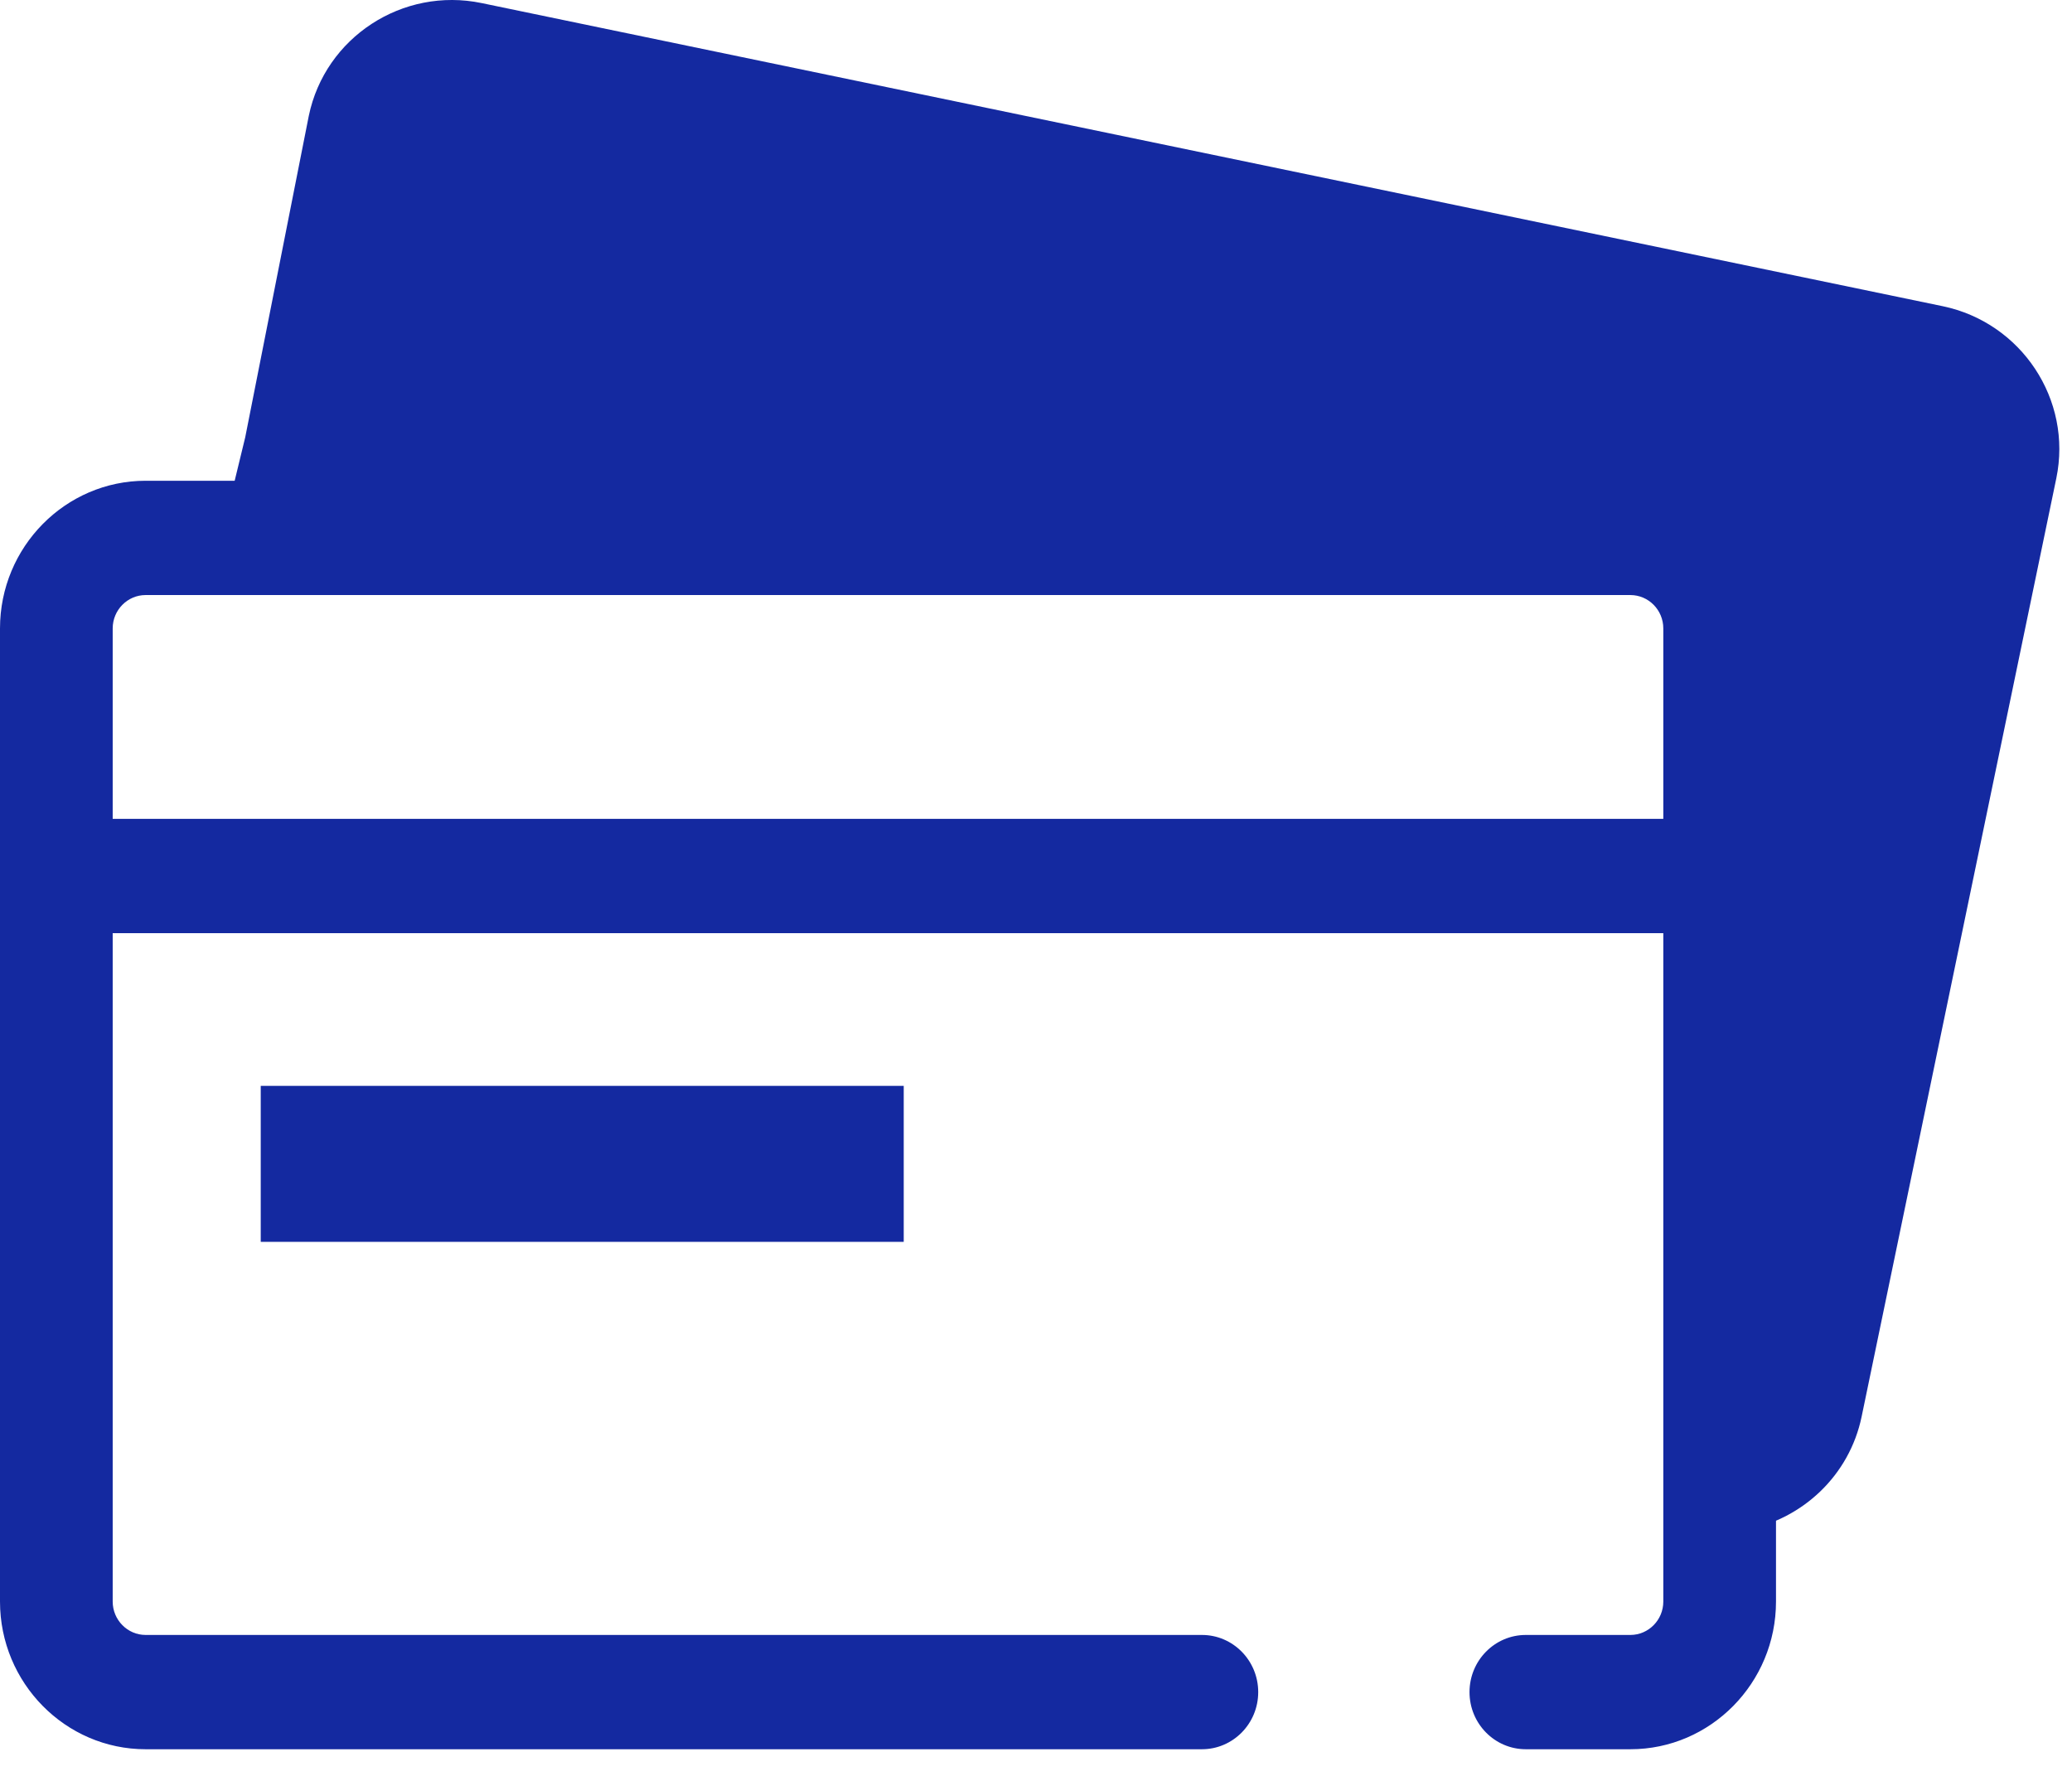
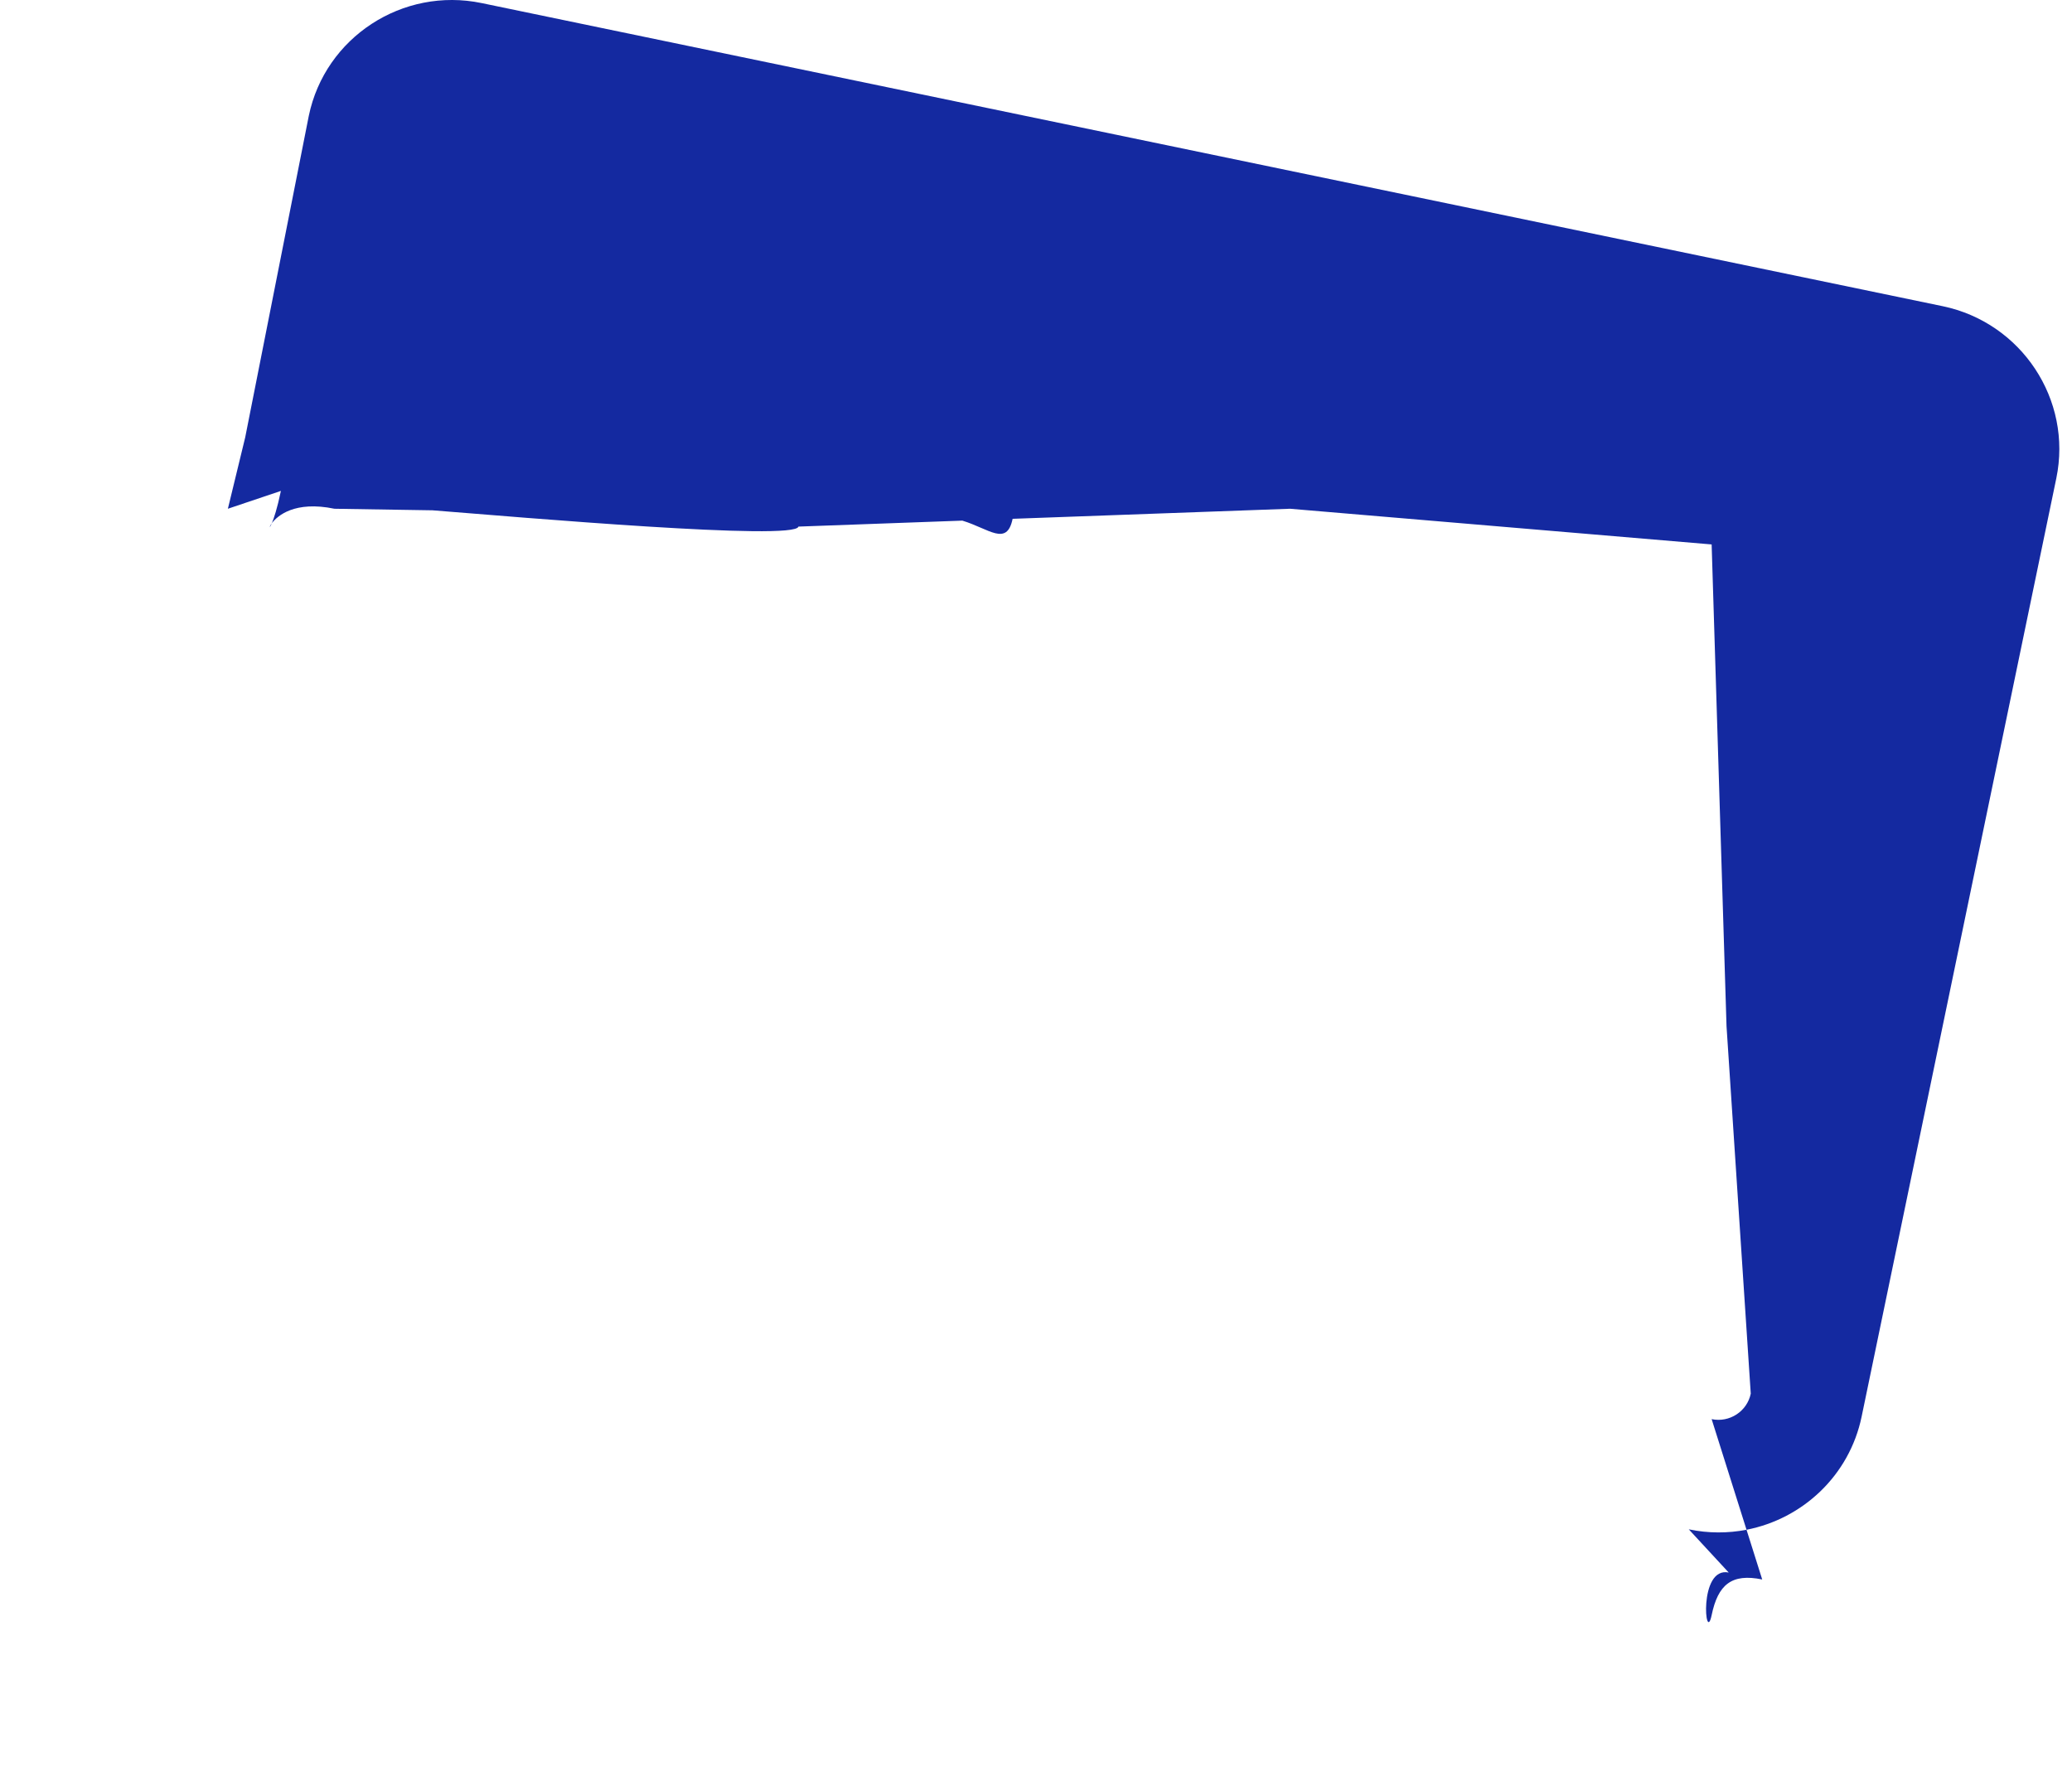
<svg xmlns="http://www.w3.org/2000/svg" width="49" height="42" viewBox="0 0 49 42" fill="none">
  <g clip-path="url(#clip0_85_1009)">
    <path d="M38.556 11.37H3.444C1.546 11.37 0 12.937 0 14.863V37.877C0 39.802 1.546 41.37 3.444 41.37H28.423C29.159 41.37 29.755 40.765 29.755 40.019C29.755 39.272 29.159 38.667 28.423 38.667H3.444C3.015 38.667 2.665 38.312 2.665 37.877V22.069H39.335V37.877C39.335 38.312 38.986 38.667 38.556 38.667H36.084C35.348 38.667 34.752 39.272 34.752 40.019C34.752 40.765 35.348 41.37 36.084 41.37H38.556C40.454 41.37 42 39.802 42 37.877V14.863C42 12.937 40.454 11.37 38.556 11.37ZM2.665 19.366V14.863C2.665 14.427 3.015 14.073 3.444 14.073H38.556C38.986 14.073 39.335 14.427 39.335 14.863V19.366H2.665Z" fill="#1429A0" />
-     <path d="M21.372 25.681H6.166V29.37H21.372V25.681Z" fill="#1429A0" />
  </g>
  <path d="M11.391 0.073L45.939 7.241C47.807 7.629 49.014 9.456 48.629 11.312L44.025 33.504C43.735 34.899 42.628 35.921 41.303 36.179L41.674 37.355C40.949 37.205 40.627 37.479 40.478 38.199C40.328 38.919 40.157 37.041 40.882 37.191L39.937 36.169C40.401 36.266 40.864 36.264 41.303 36.179L40.478 33.563C40.901 33.651 41.316 33.38 41.403 32.96L40.83 24.271L40.478 12.876L30.508 12.032L23.947 12.27C23.81 12.932 23.389 12.503 22.758 12.313L18.882 12.454C18.811 12.798 12.327 12.235 10.23 12.069L7.909 12.032C6.97 11.837 6.558 12.2 6.429 12.374C6.359 12.468 6.372 12.507 6.429 12.374C6.476 12.263 6.555 12.031 6.643 11.61L5.389 12.032L5.799 10.343L7.303 2.738C7.688 0.881 9.523 -0.315 11.391 0.073Z" fill="#1429A0" />
  <defs>
    <clipPath id="clip0_85_1009">
-       <rect width="42" height="30" fill="white" transform="translate(0 11.37)" />
-     </clipPath>
+       </clipPath>
  </defs>
</svg>